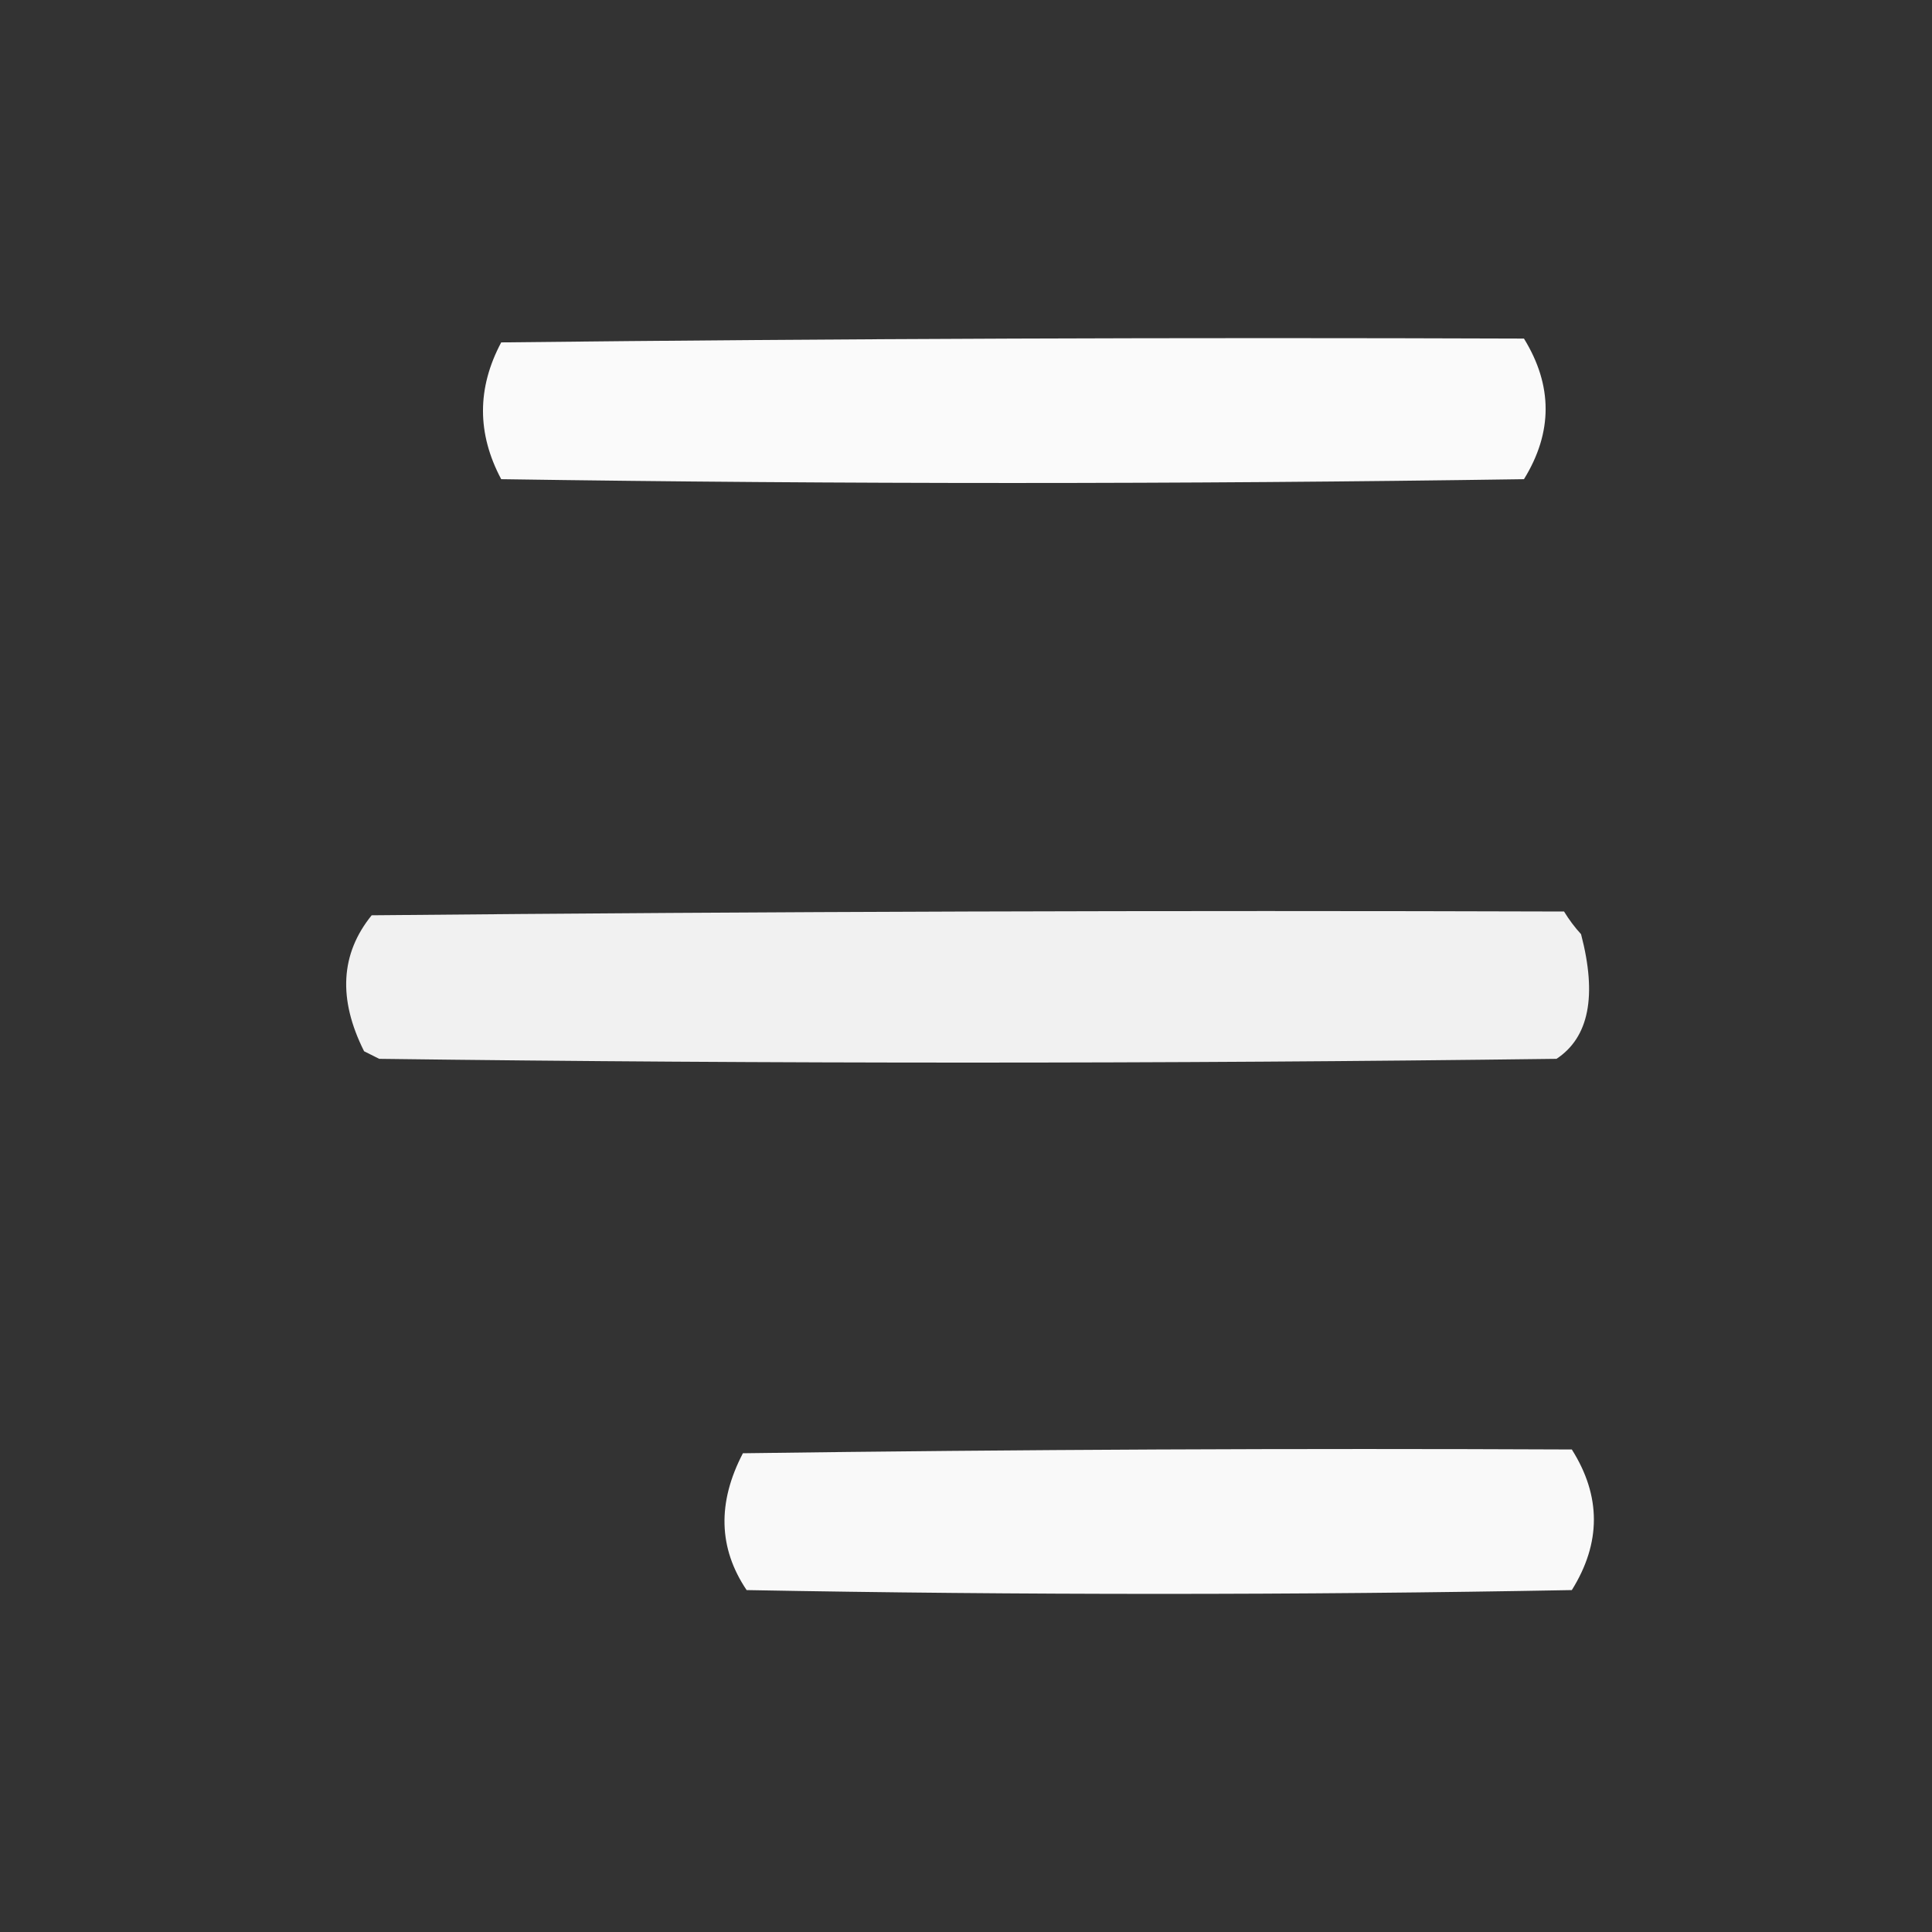
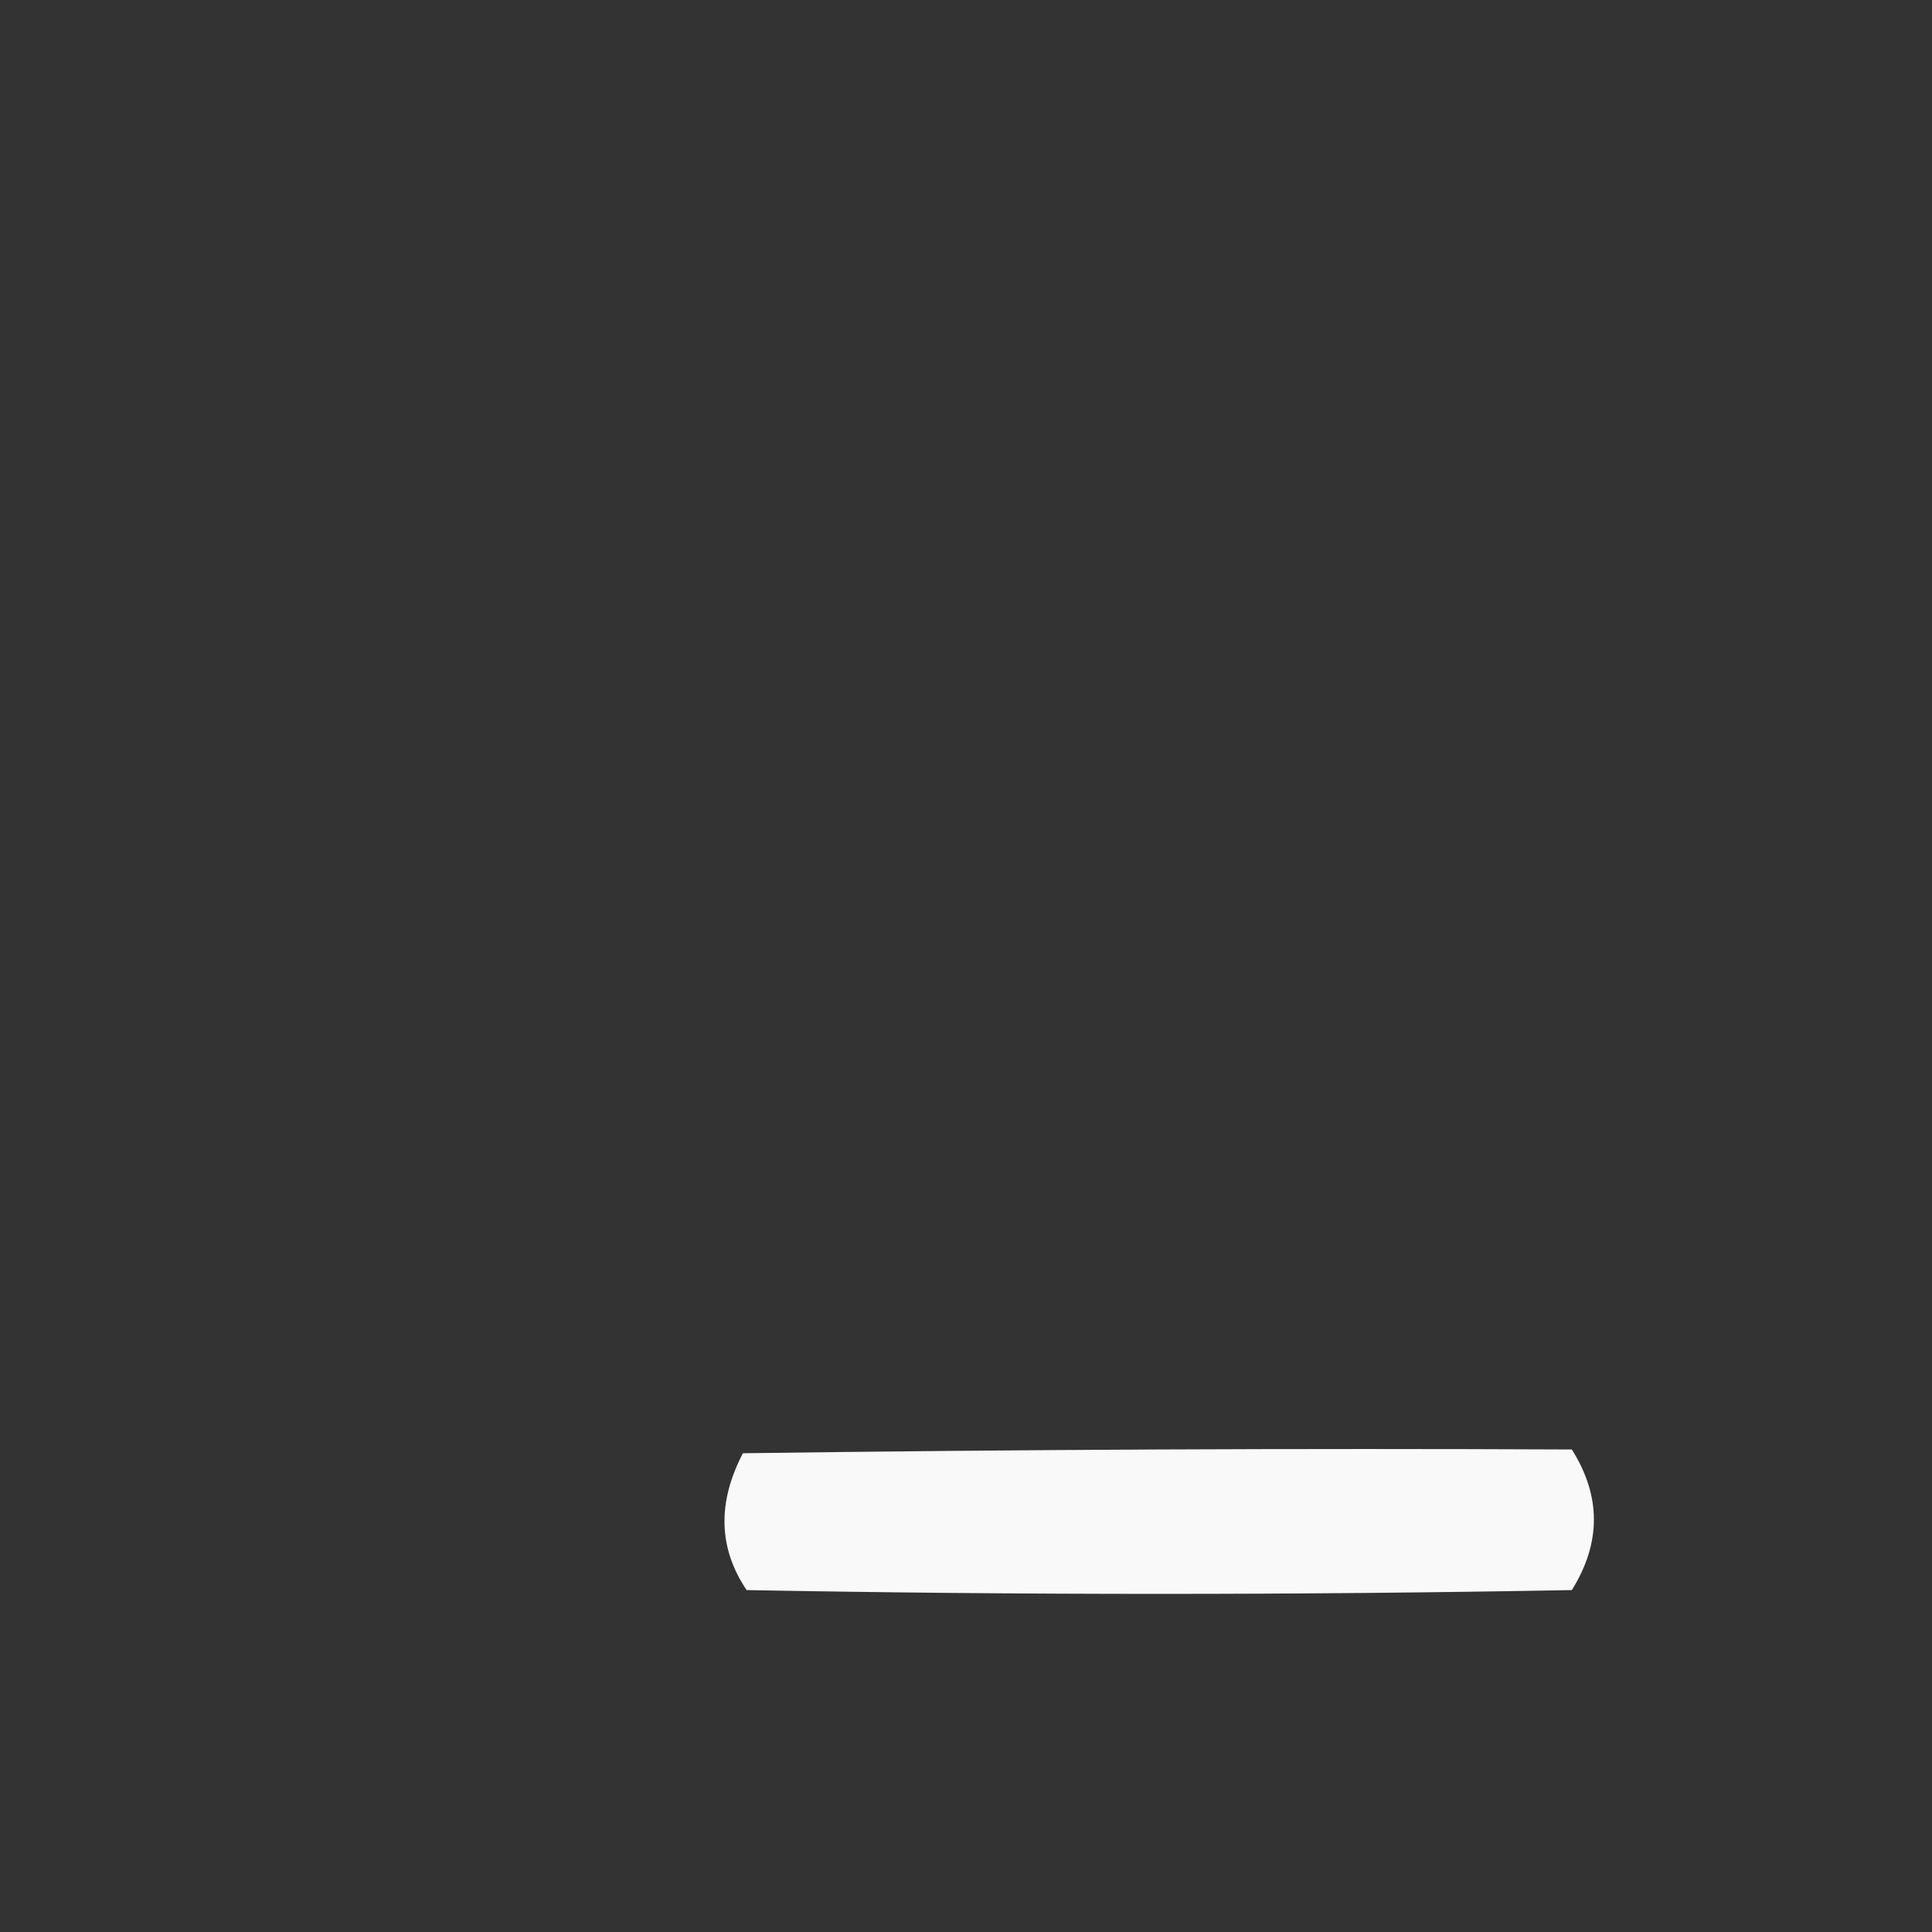
<svg xmlns="http://www.w3.org/2000/svg" width="40" height="40" viewBox="0 0 40 40" fill="none">
  <rect x="0" y="0" width="40" height="40" fill="#333333" stroke="none" />
-   <path opacity="0.974" fill-rule="evenodd" clip-rule="evenodd" d="M31.552 7.01C24.493 6.984 17.435 7.01 10.377 7.089C9.874 8.033 9.874 8.977 10.377 9.921C17.435 10.026 24.493 10.026 31.552 9.921C32.15 8.952 32.15 7.981 31.552 7.01Z" fill="white" />
-   <path opacity="0.927" fill-rule="evenodd" clip-rule="evenodd" d="M32.382 18.872C24.153 18.846 15.924 18.872 7.695 18.95C7.048 19.748 6.996 20.686 7.538 21.765C7.642 21.817 7.747 21.87 7.851 21.922C15.976 22.026 24.101 22.026 32.226 21.922C32.899 21.477 33.068 20.617 32.734 19.341C32.605 19.201 32.487 19.044 32.382 18.872Z" fill="white" />
  <path opacity="0.972" fill-rule="evenodd" clip-rule="evenodd" d="M32.543 30.01C26.822 29.984 21.102 30.01 15.381 30.088C14.848 31.11 14.874 32.054 15.458 32.921C21.153 33.026 26.848 33.026 32.543 32.921C33.152 31.945 33.152 30.974 32.543 30.01Z" fill="white" />
</svg>